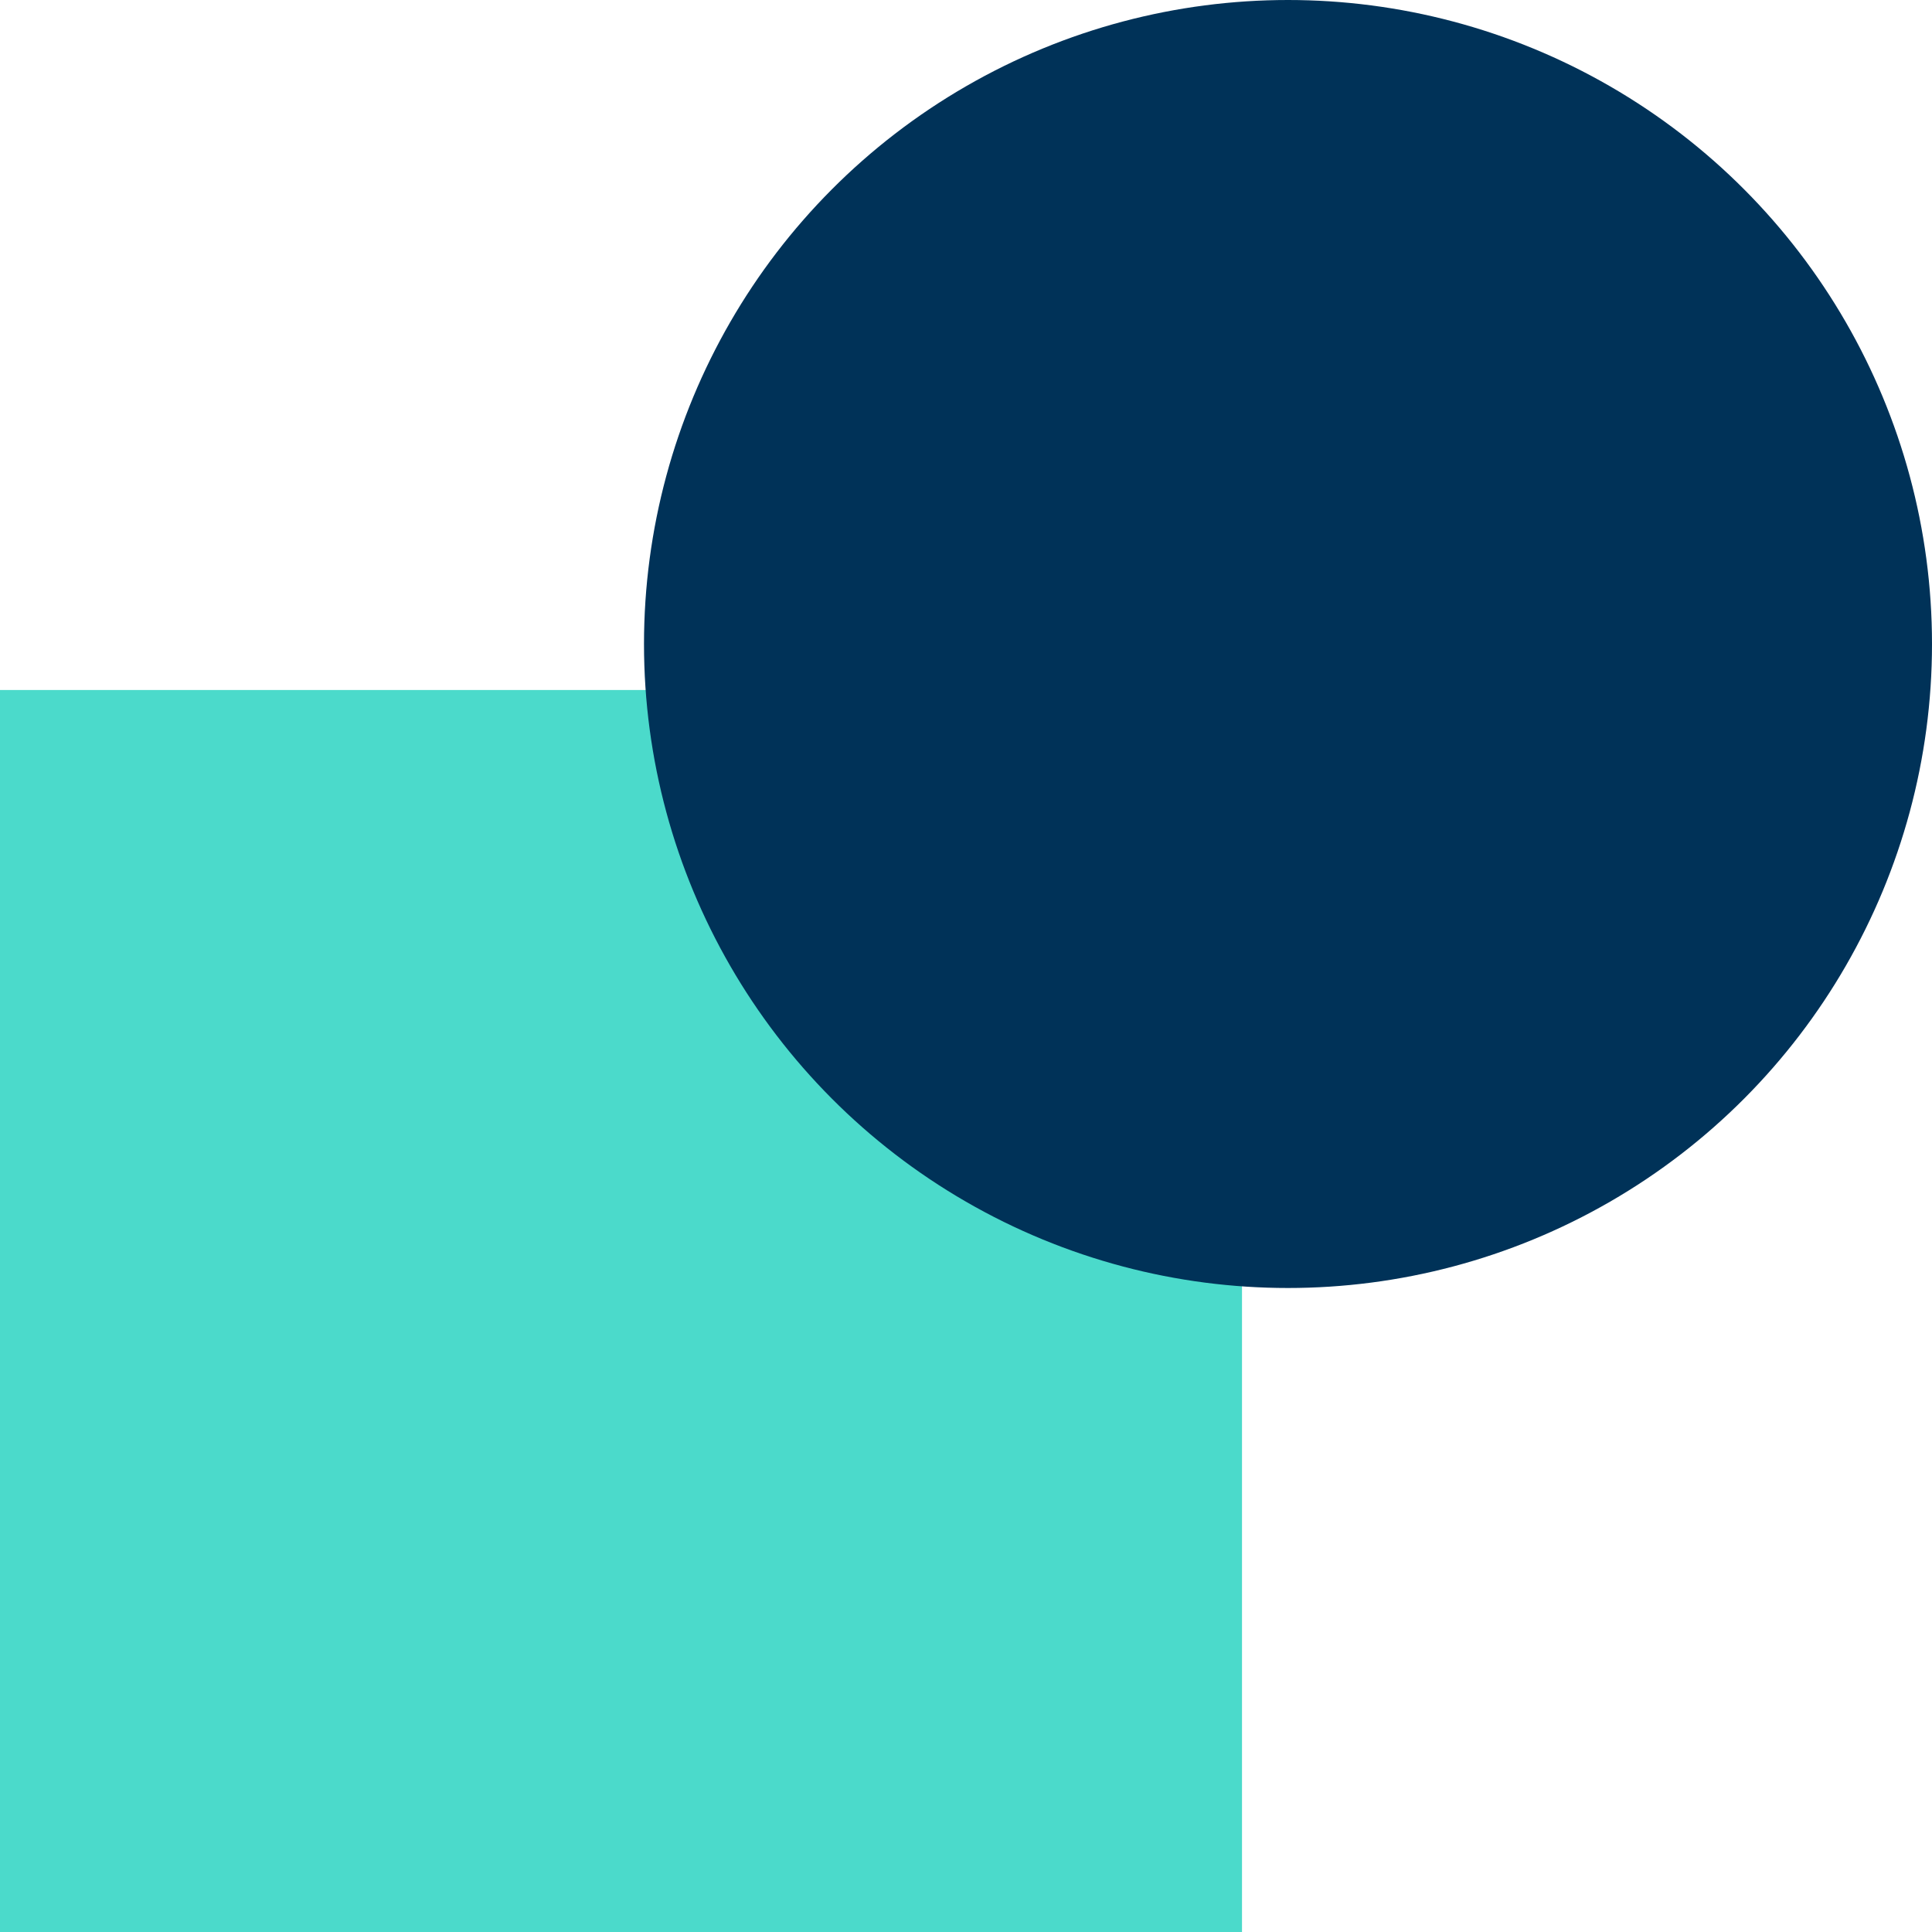
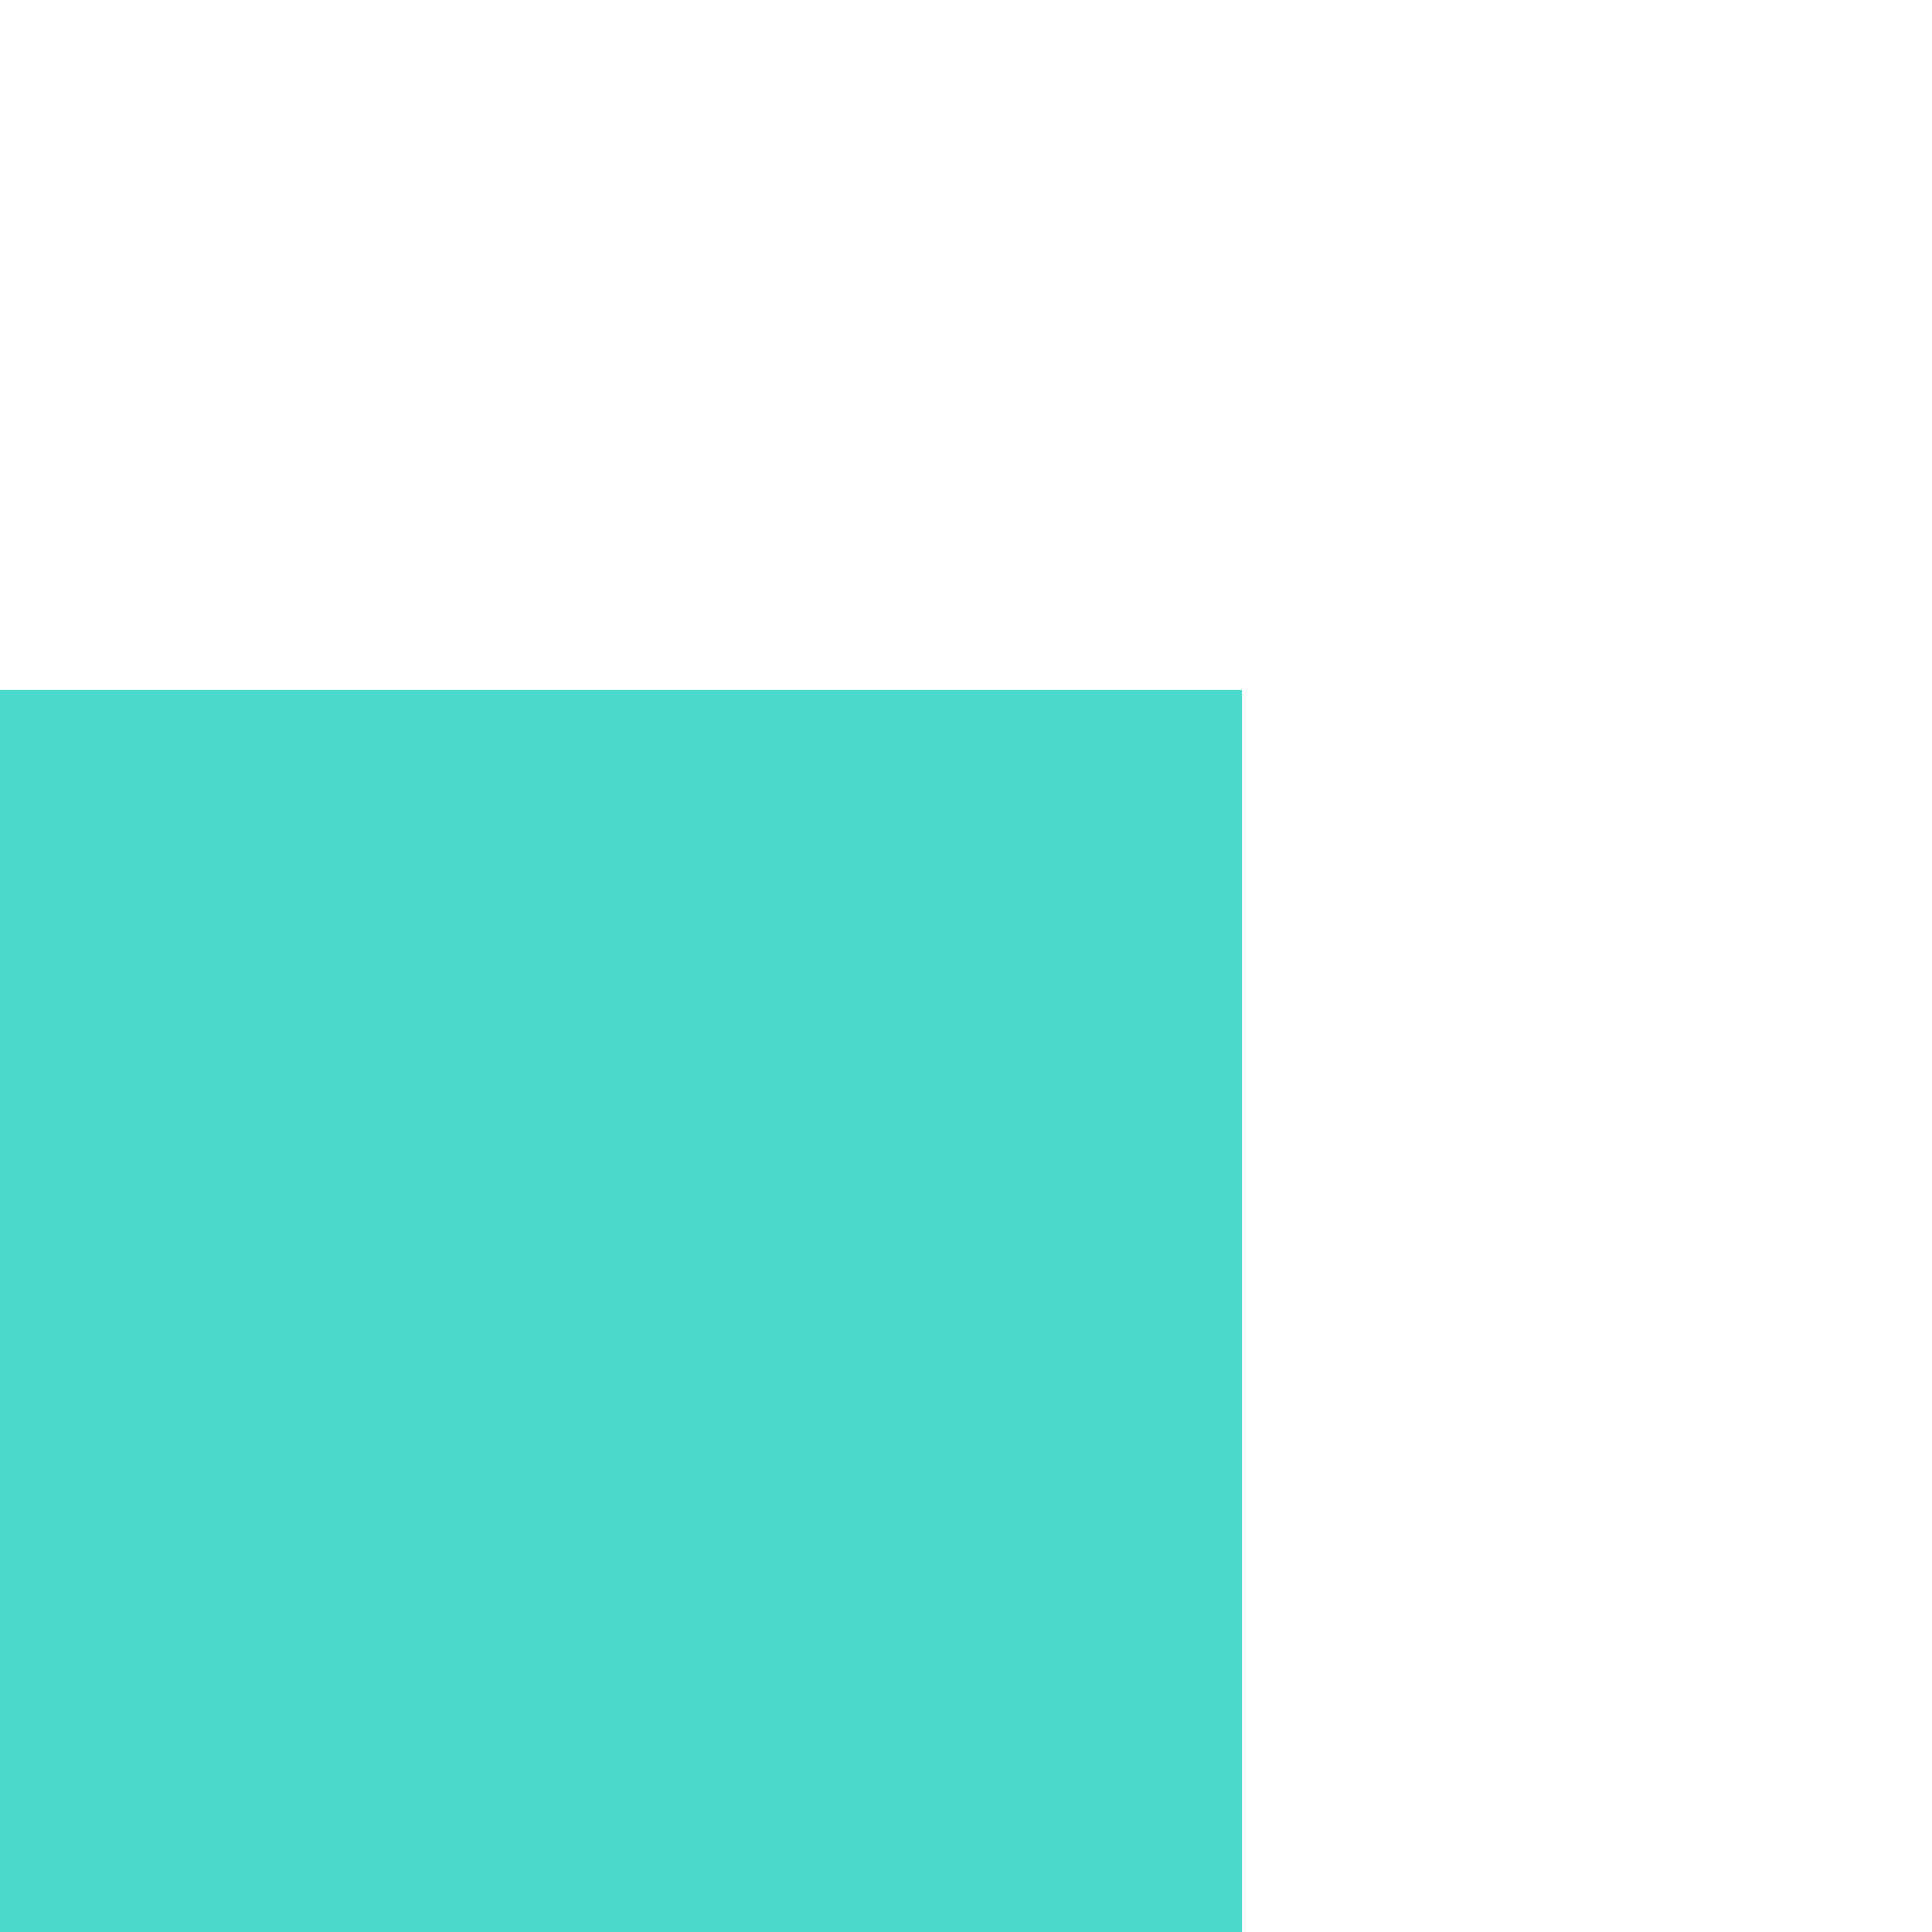
<svg xmlns="http://www.w3.org/2000/svg" width="42" height="42" viewBox="0 0 42 42" fill="none">
  <g clip-path="url(#clip0_191_3200)">
    <rect y="15" width="27" height="27" fill="#4BDACB" />
-     <circle cx="28" cy="14" r="14" fill="#003258" />
  </g>
  <defs>
    <clipPath id="clip0_191_3200">
      <rect width="42" height="42" fill="white" />
    </clipPath>
  </defs>
</svg>